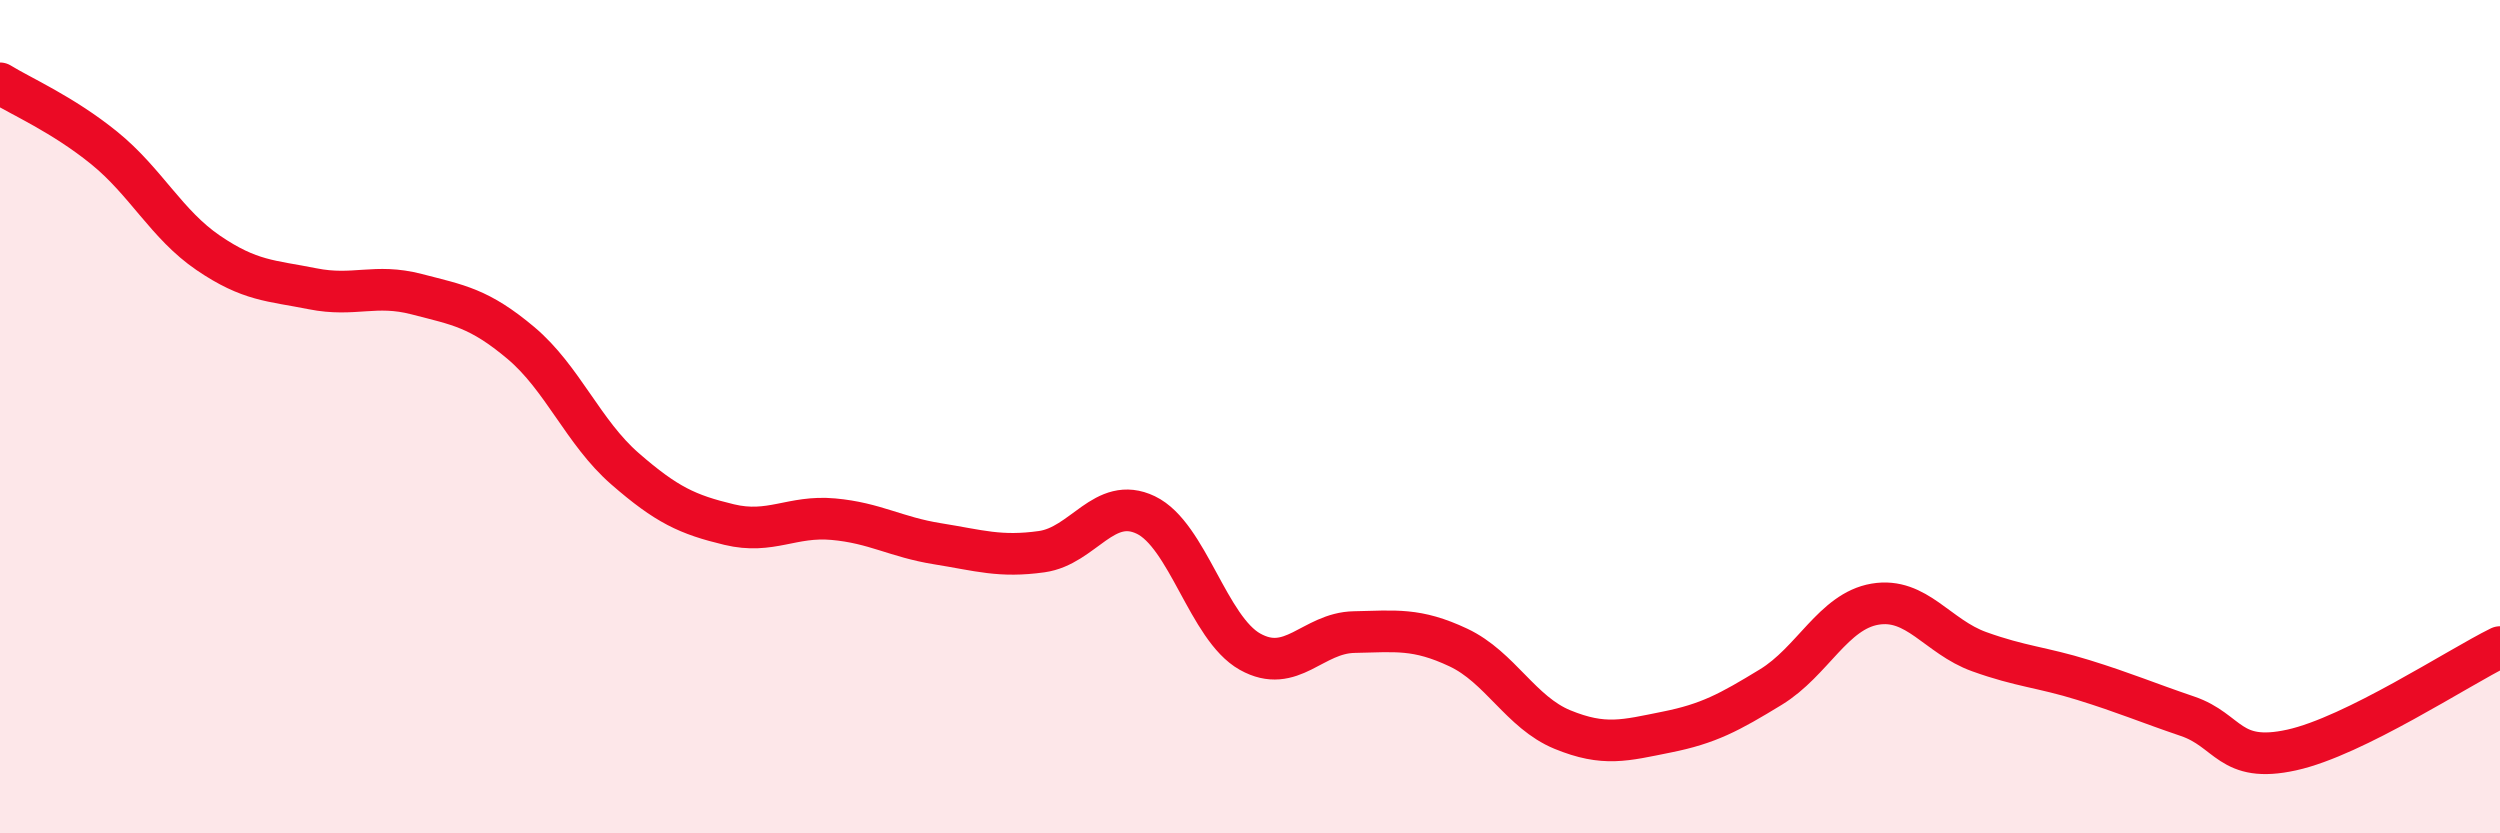
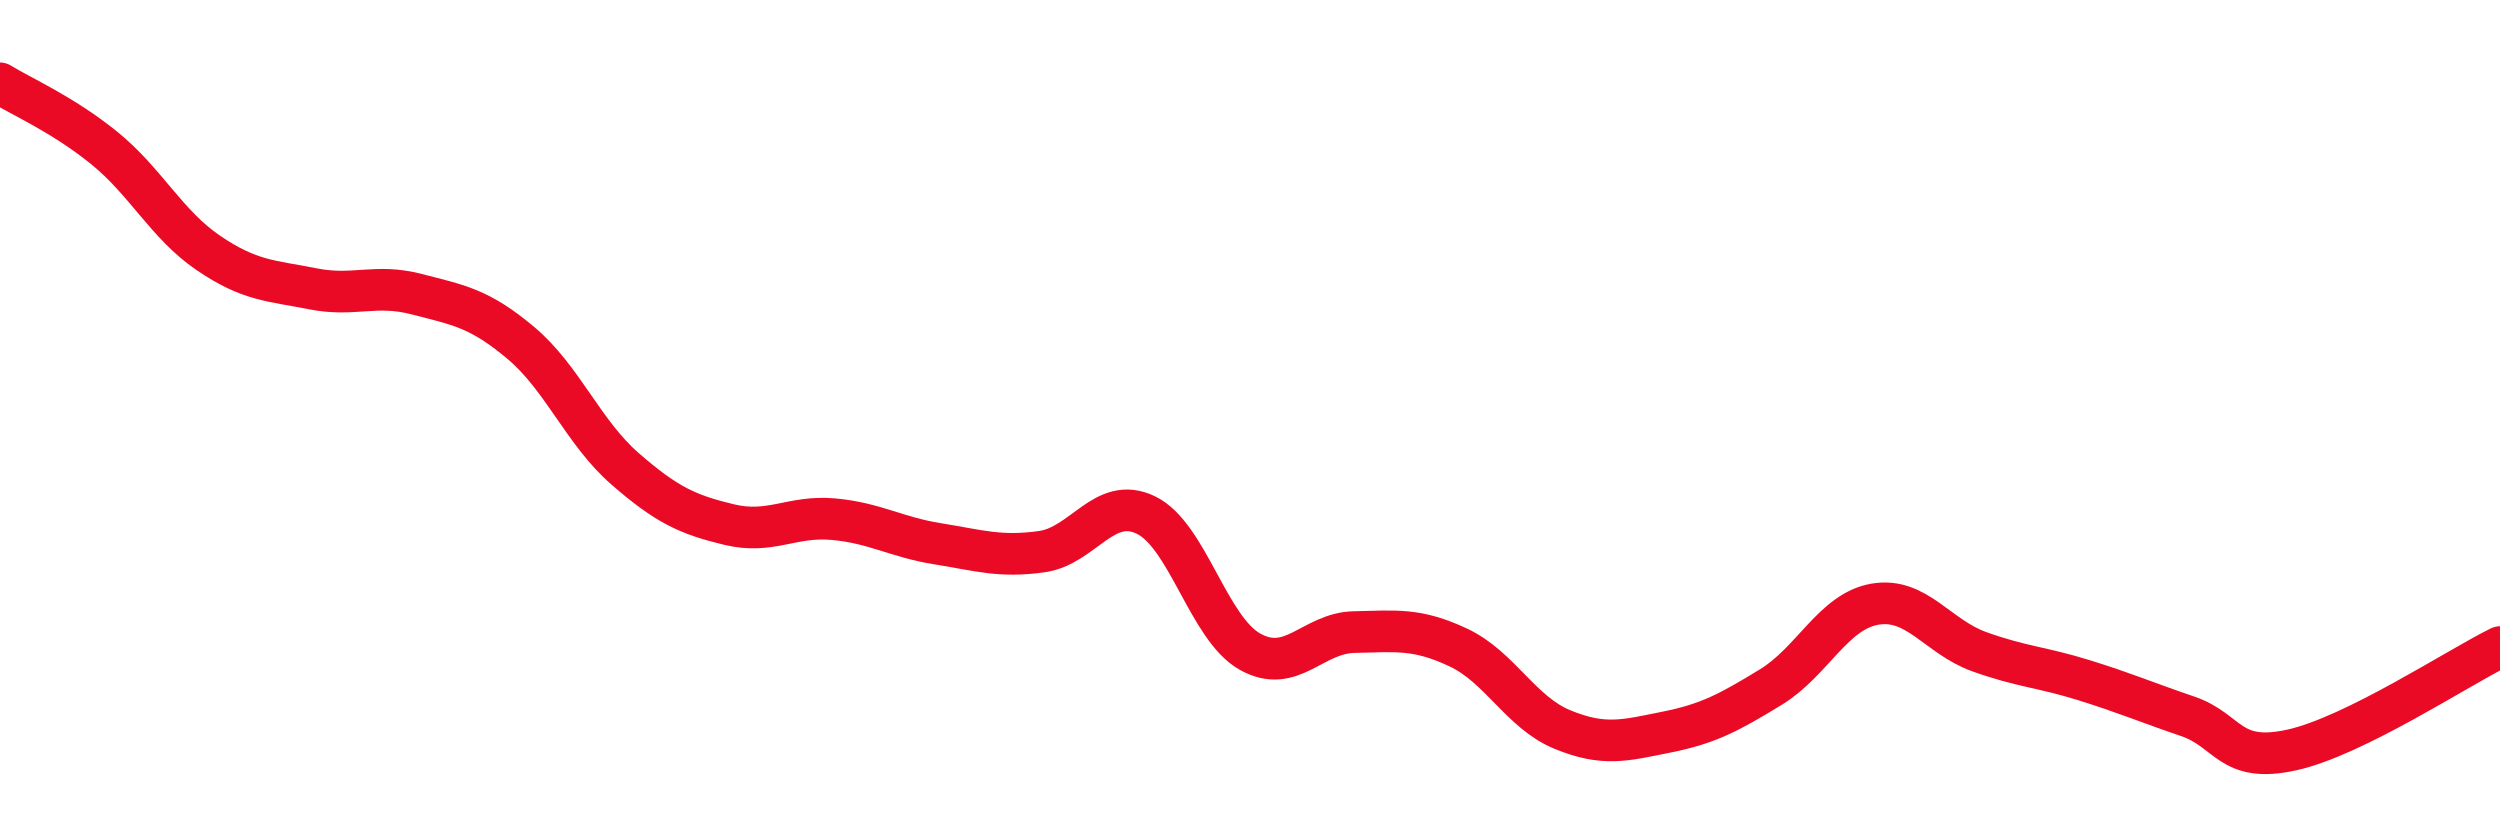
<svg xmlns="http://www.w3.org/2000/svg" width="60" height="20" viewBox="0 0 60 20">
-   <path d="M 0,2 C 0.5,2.31 1.5,2.74 2.5,3.55 C 3.5,4.36 4,5.39 5,6.07 C 6,6.75 6.5,6.73 7.5,6.93 C 8.5,7.13 9,6.8 10,7.06 C 11,7.32 11.5,7.39 12.5,8.23 C 13.5,9.07 14,10.38 15,11.25 C 16,12.12 16.5,12.35 17.5,12.59 C 18.5,12.83 19,12.37 20,12.46 C 21,12.55 21.5,12.89 22.5,13.05 C 23.5,13.21 24,13.38 25,13.24 C 26,13.1 26.5,11.88 27.5,12.36 C 28.5,12.84 29,15.08 30,15.64 C 31,16.2 31.5,15.19 32.5,15.17 C 33.5,15.15 34,15.07 35,15.54 C 36,16.01 36.5,17.1 37.5,17.51 C 38.5,17.92 39,17.77 40,17.57 C 41,17.37 41.5,17.1 42.5,16.49 C 43.5,15.88 44,14.67 45,14.5 C 46,14.33 46.5,15.28 47.5,15.64 C 48.5,16 49,16.01 50,16.32 C 51,16.63 51.5,16.85 52.5,17.19 C 53.5,17.53 53.5,18.33 55,18 C 56.5,17.67 59,16.02 60,15.53L60 20L0 20Z" fill="#EB0A25" opacity="0.1" stroke-linecap="round" stroke-linejoin="round" />
  <path d="M 0,2 C 0.5,2.31 1.5,2.74 2.5,3.55 C 3.5,4.36 4,5.39 5,6.07 C 6,6.75 6.5,6.73 7.5,6.93 C 8.5,7.13 9,6.8 10,7.06 C 11,7.32 11.5,7.39 12.5,8.23 C 13.5,9.07 14,10.38 15,11.25 C 16,12.12 16.5,12.35 17.5,12.59 C 18.5,12.83 19,12.37 20,12.46 C 21,12.55 21.5,12.89 22.5,13.05 C 23.5,13.21 24,13.38 25,13.24 C 26,13.1 26.5,11.88 27.5,12.36 C 28.5,12.84 29,15.08 30,15.64 C 31,16.2 31.5,15.19 32.5,15.17 C 33.5,15.15 34,15.07 35,15.54 C 36,16.01 36.5,17.1 37.5,17.51 C 38.5,17.92 39,17.77 40,17.57 C 41,17.37 41.5,17.1 42.5,16.49 C 43.5,15.88 44,14.67 45,14.5 C 46,14.33 46.5,15.28 47.5,15.64 C 48.5,16 49,16.01 50,16.32 C 51,16.63 51.5,16.85 52.5,17.19 C 53.5,17.53 53.5,18.33 55,18 C 56.5,17.67 59,16.02 60,15.53" stroke="#EB0A25" stroke-width="1" fill="none" stroke-linecap="round" stroke-linejoin="round" />
</svg>